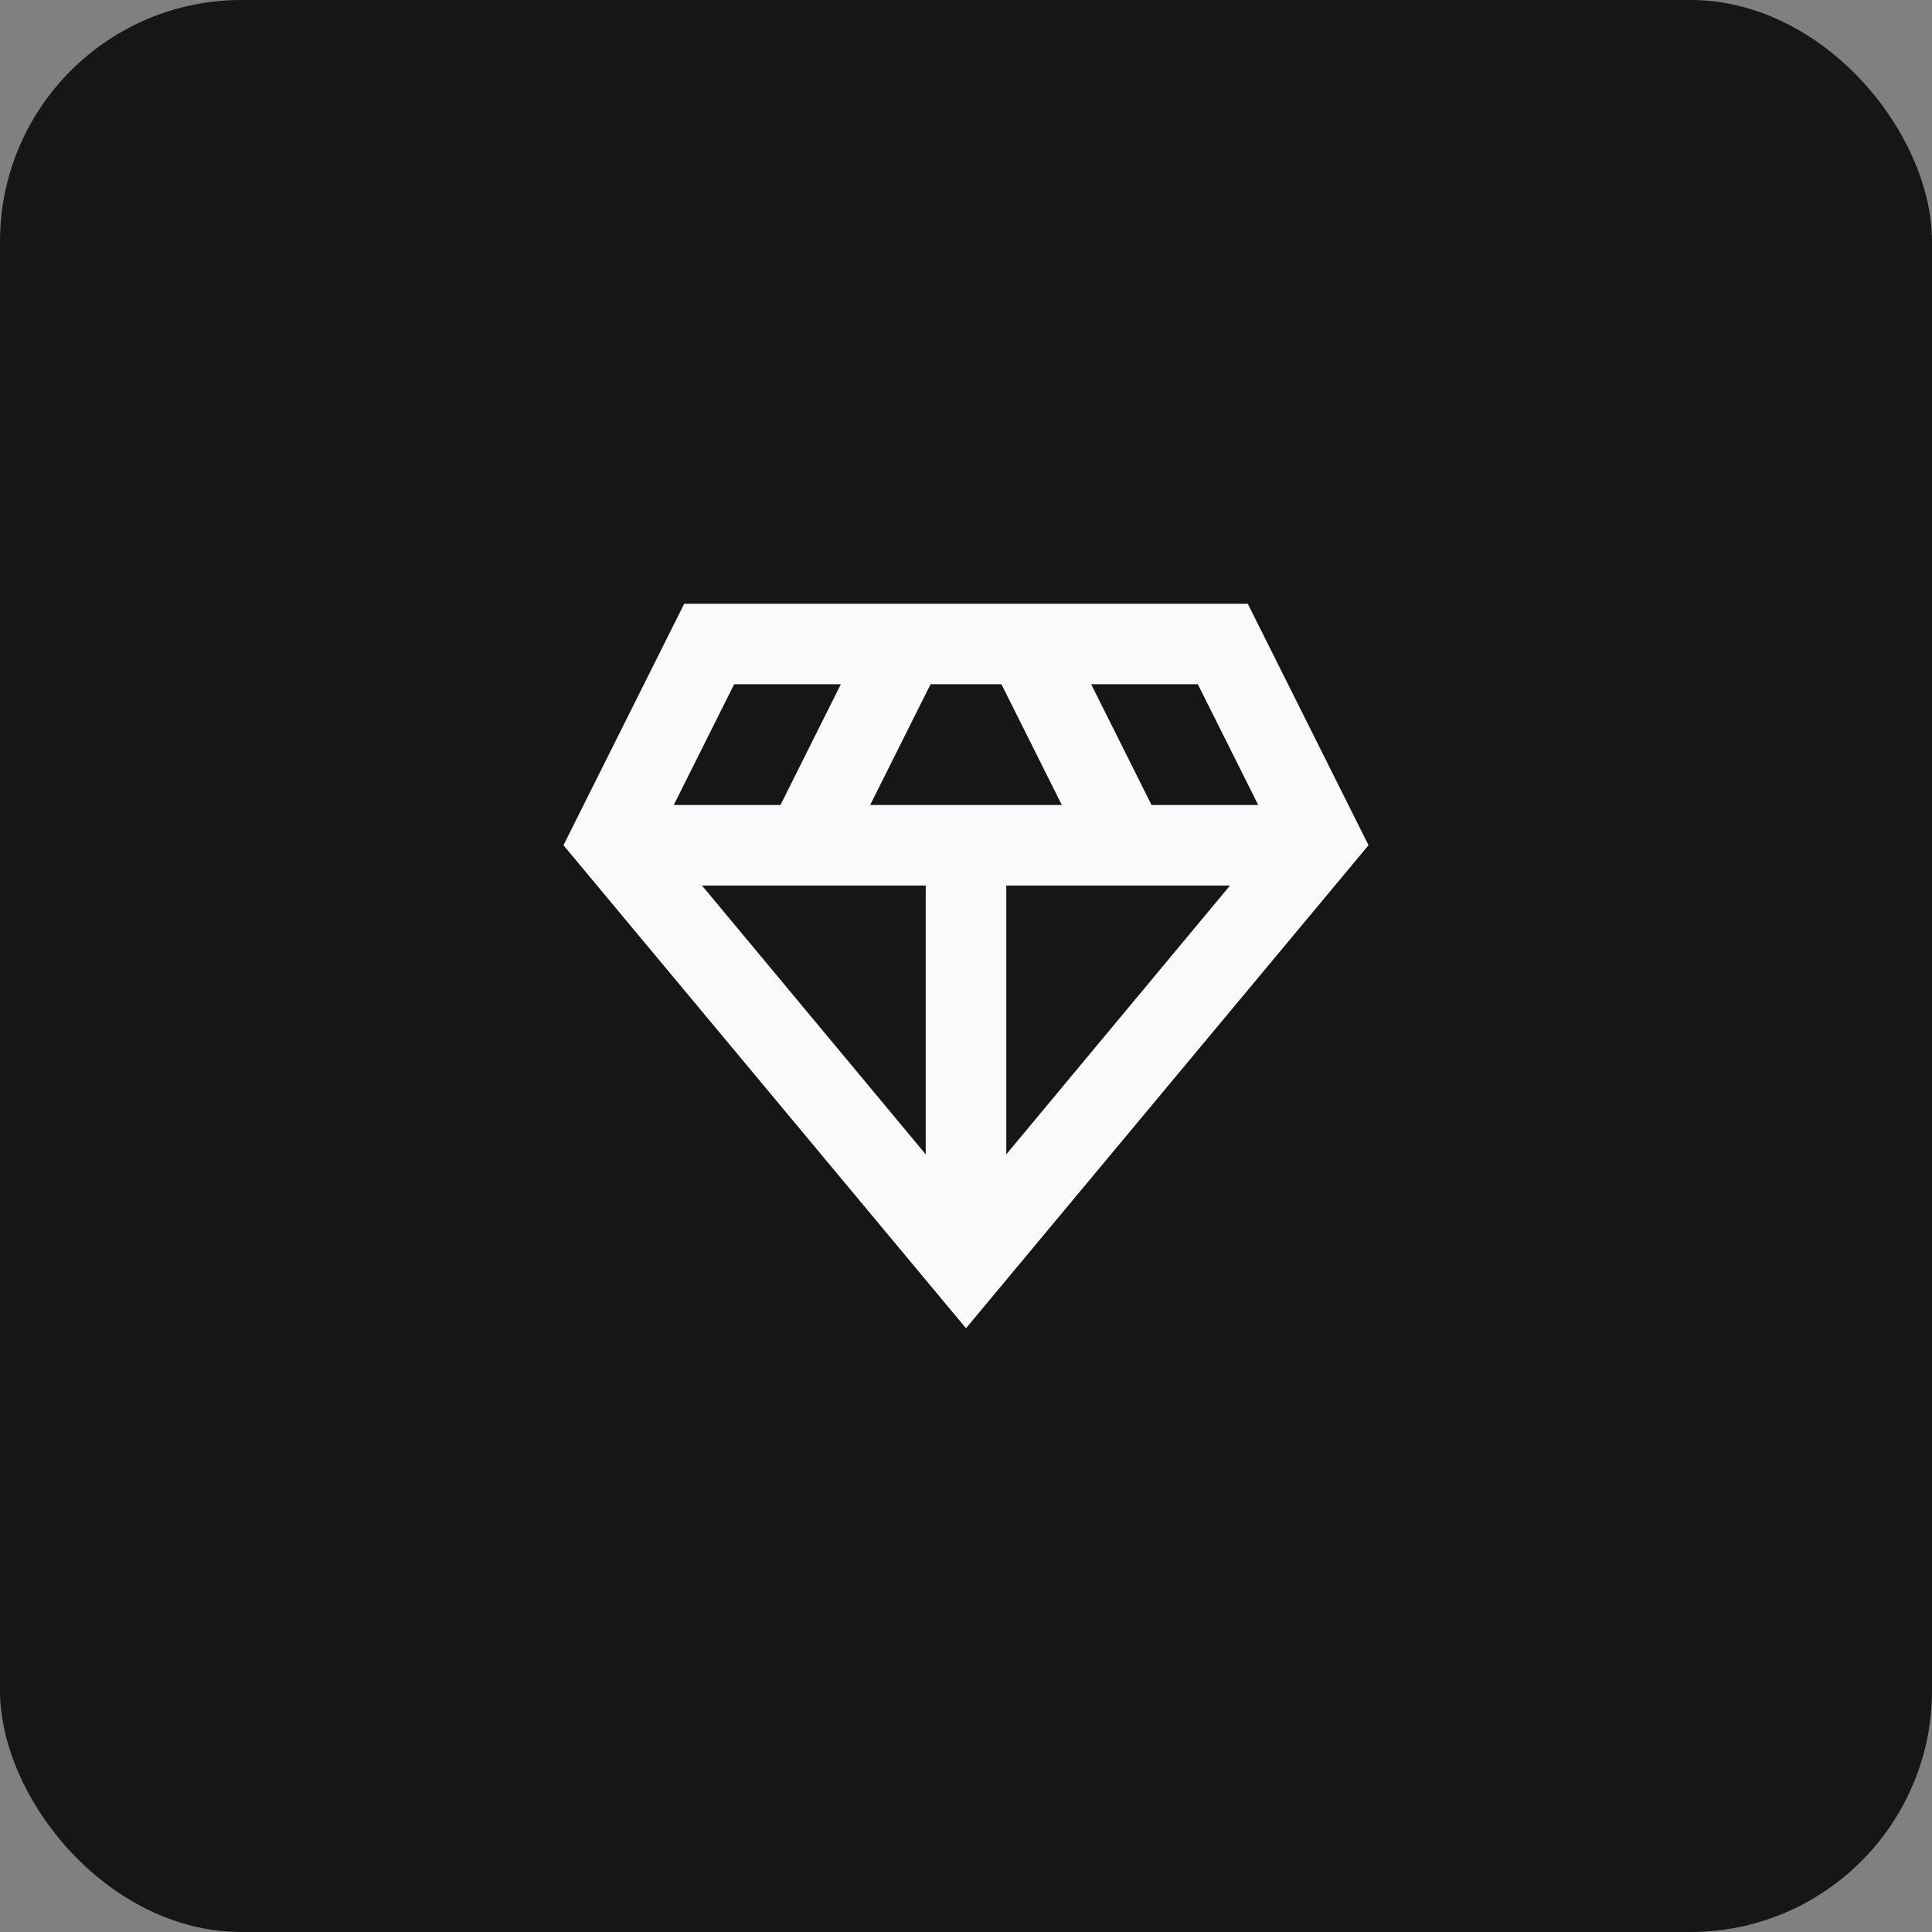
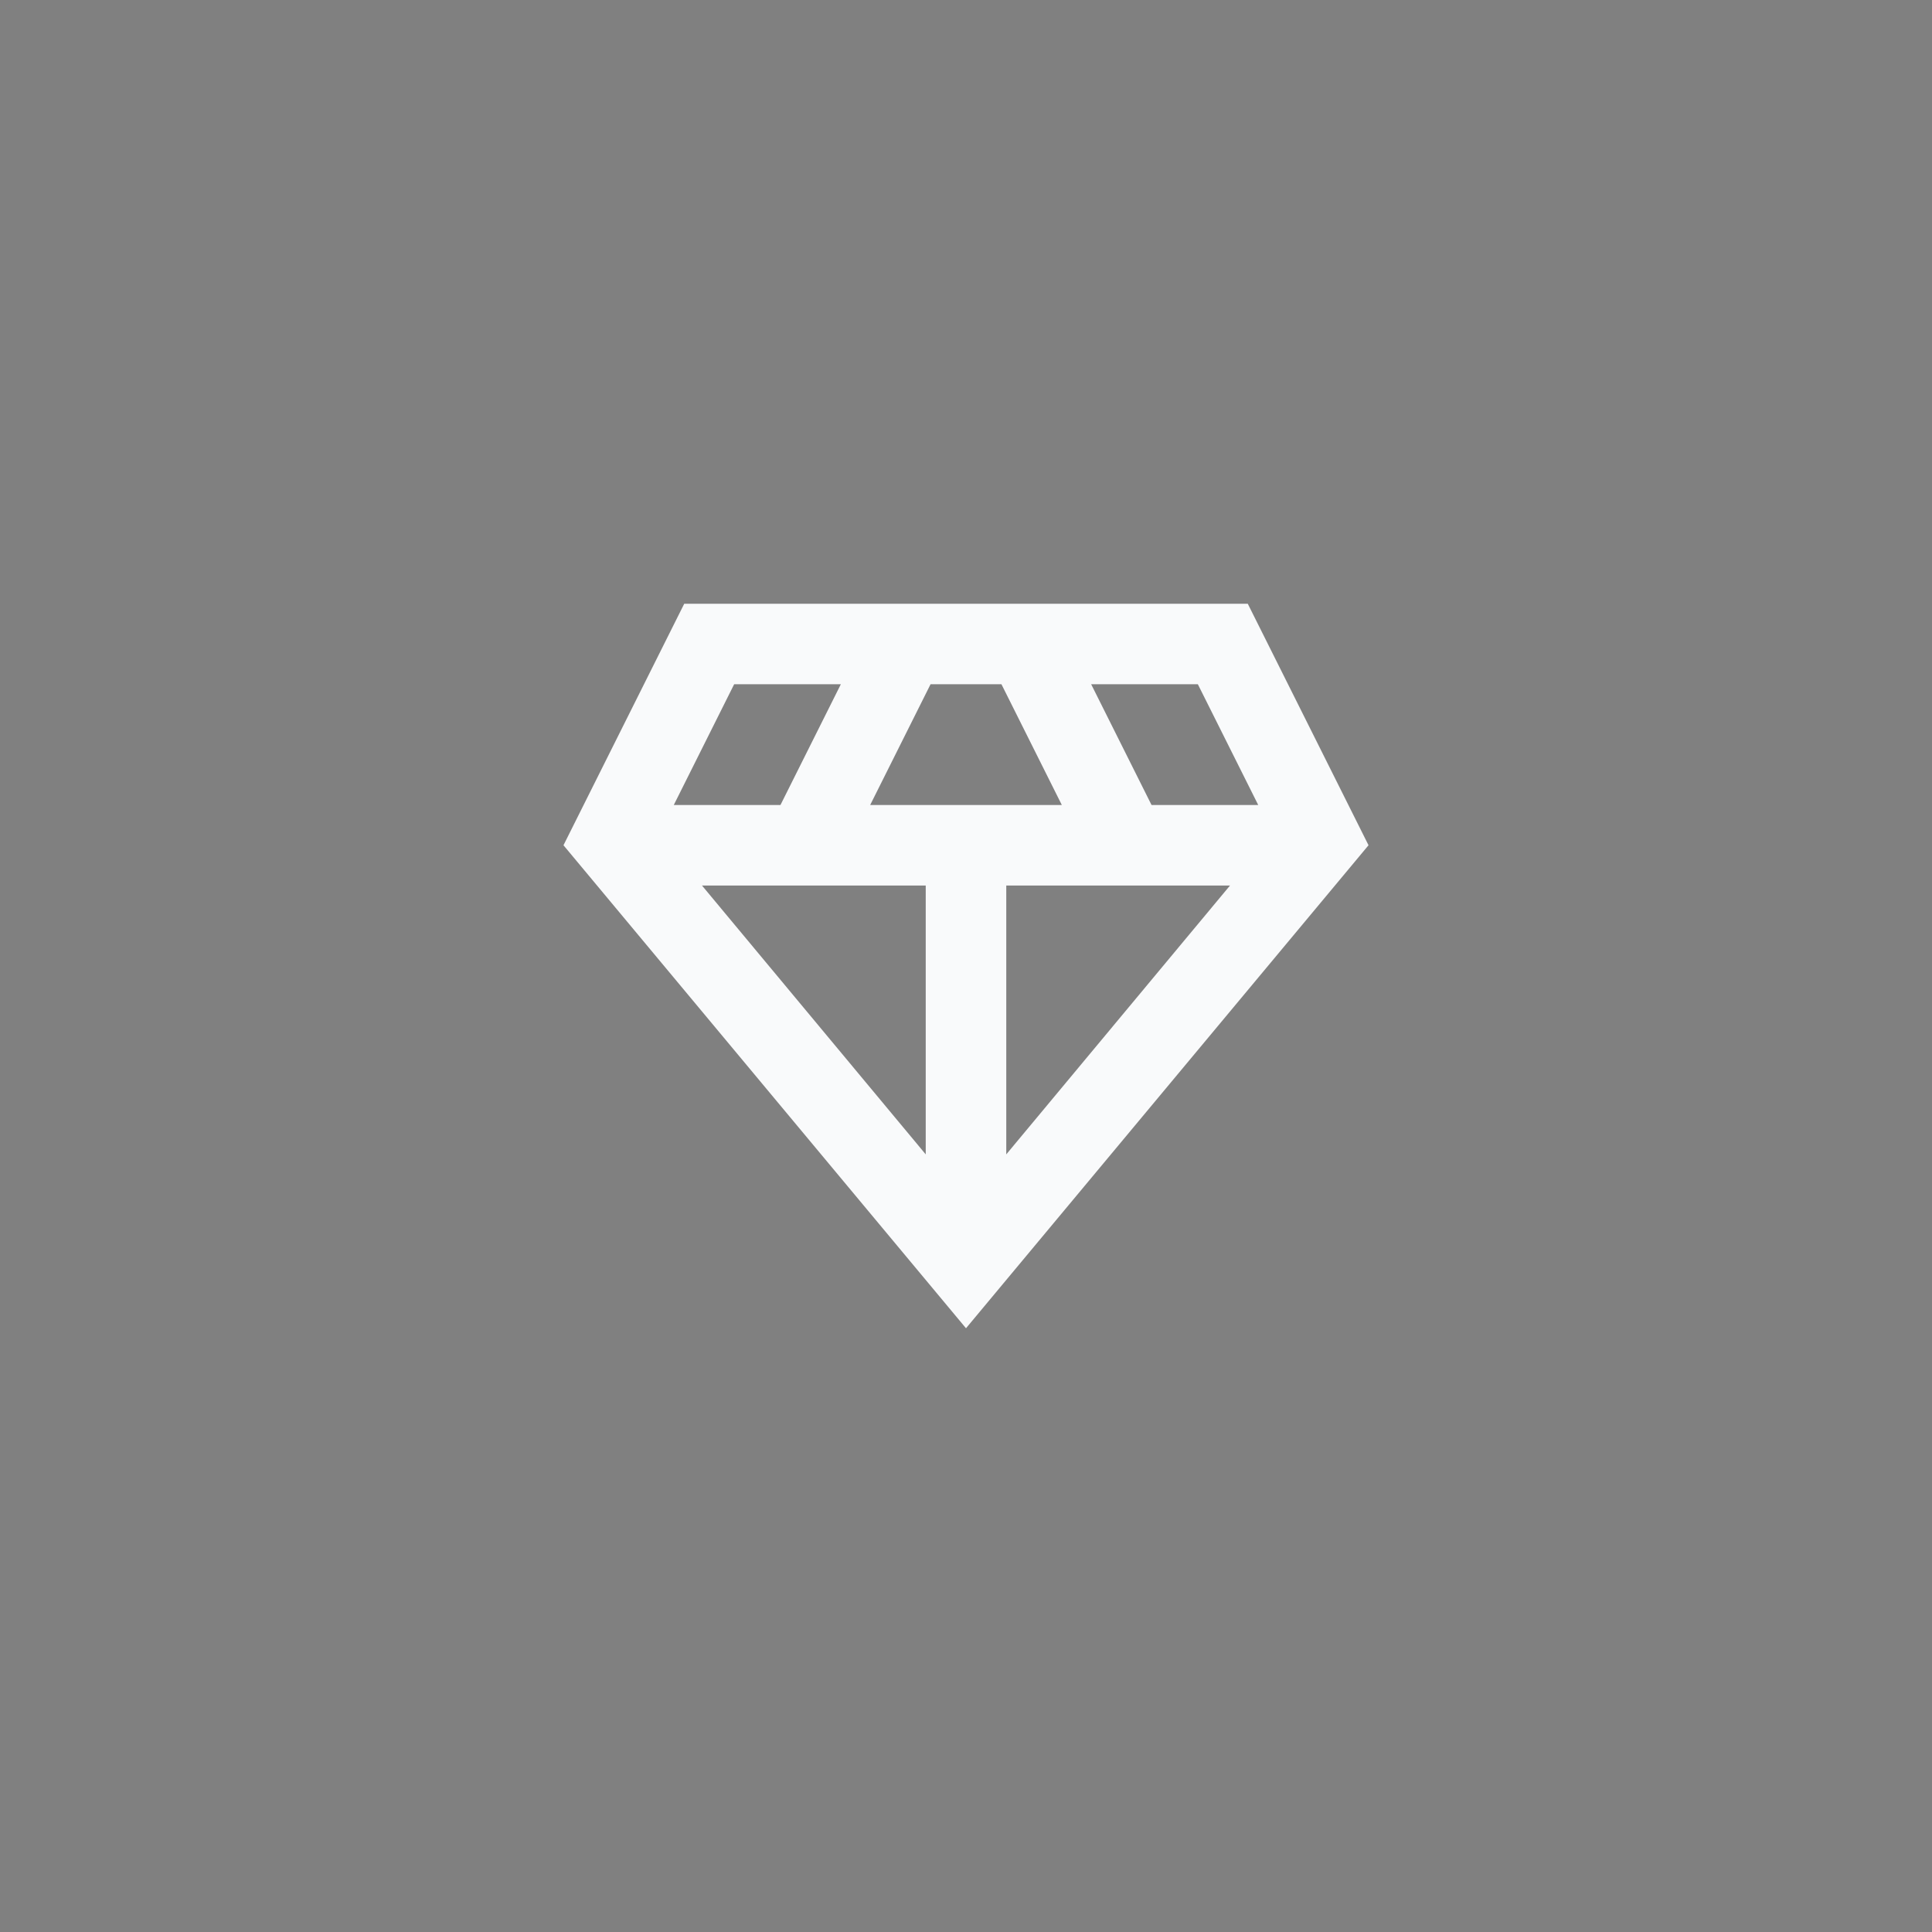
<svg xmlns="http://www.w3.org/2000/svg" fill="none" height="100%" overflow="visible" preserveAspectRatio="none" style="display: block;" viewBox="0 0 32 32" width="100%">
  <rect x="0" y="0" width="32" height="32" fill="#808080" stroke="none" />
  <g id="div.s-card-icon">
-     <rect fill="#161616" height="32" rx="4" width="32" />
    <g id="diamond">
      <path d="M20.667 10H11.333L9.333 14L16 22L22.667 14L20.667 10ZM14.413 13.333L15.413 11.333H16.587L17.587 13.333H14.413ZM15.333 14.667V19.12L11.627 14.667H15.333ZM16.667 14.667H20.373L16.667 19.12V14.667ZM20.84 13.333H19.073L18.073 11.333H19.84L20.84 13.333ZM12.16 11.333H13.927L12.927 13.333H11.16L12.16 11.333Z" fill="#F9FAFB" id="Vector" />
    </g>
  </g>
</svg>